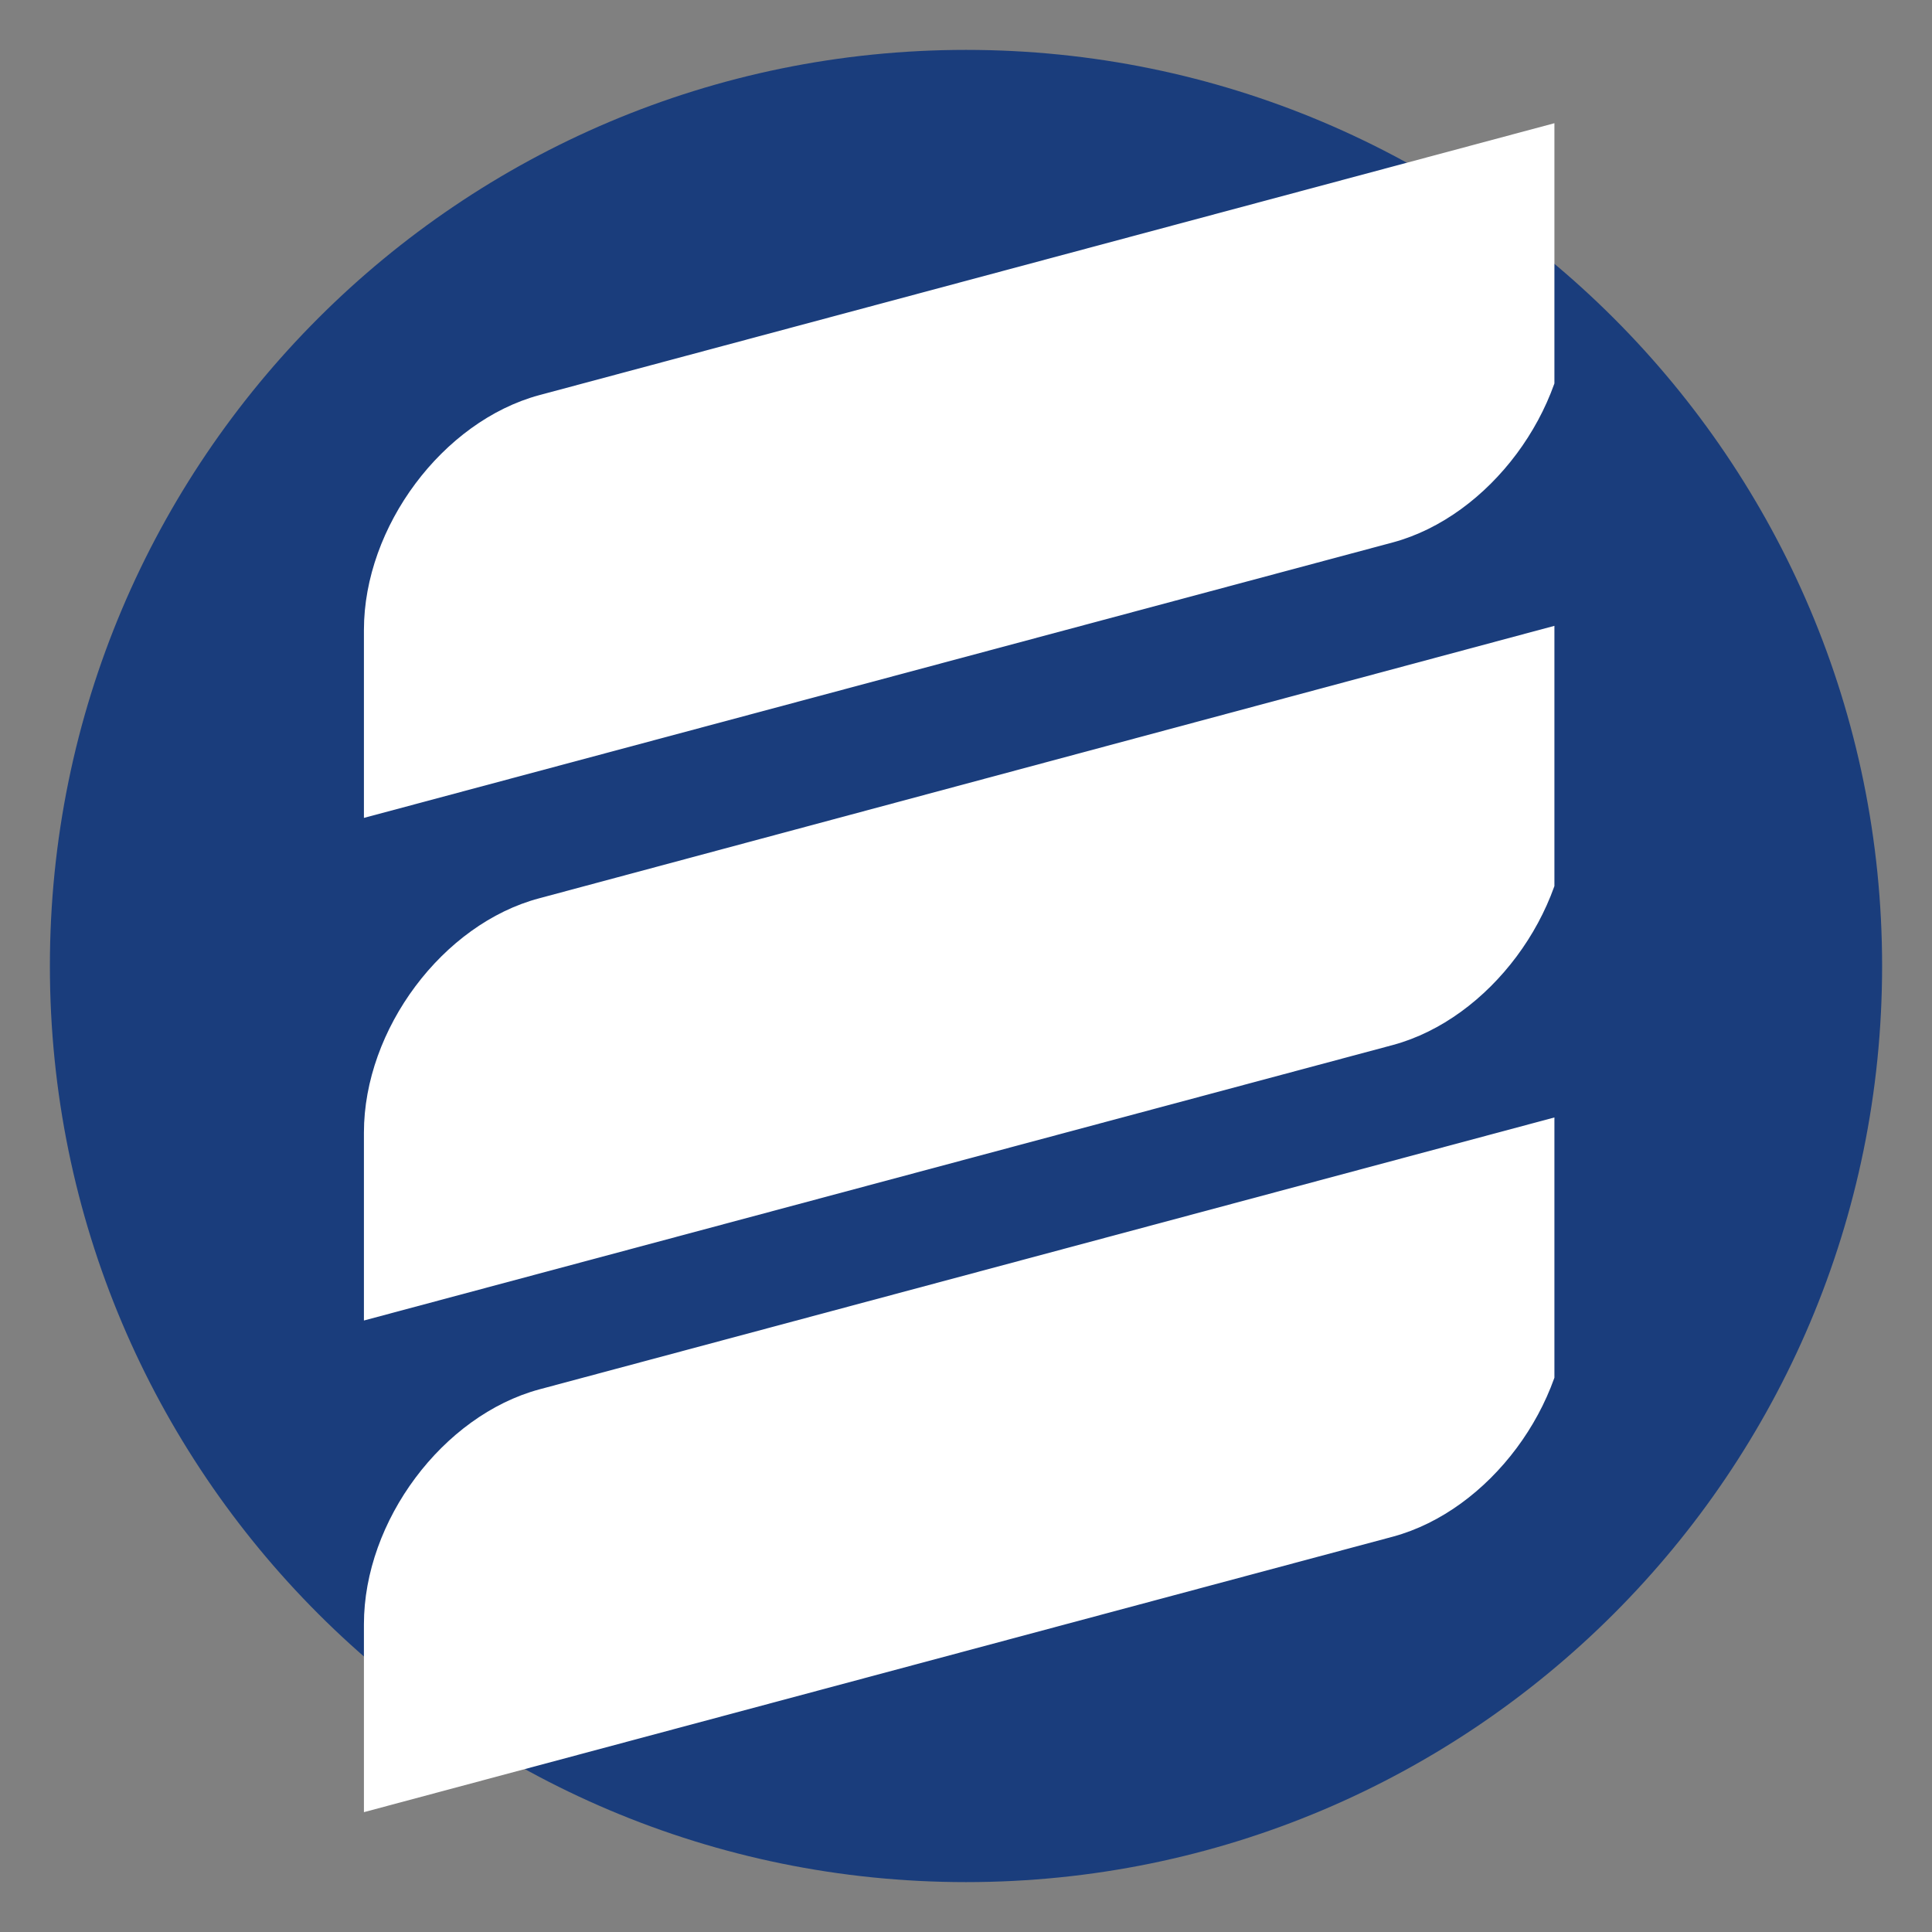
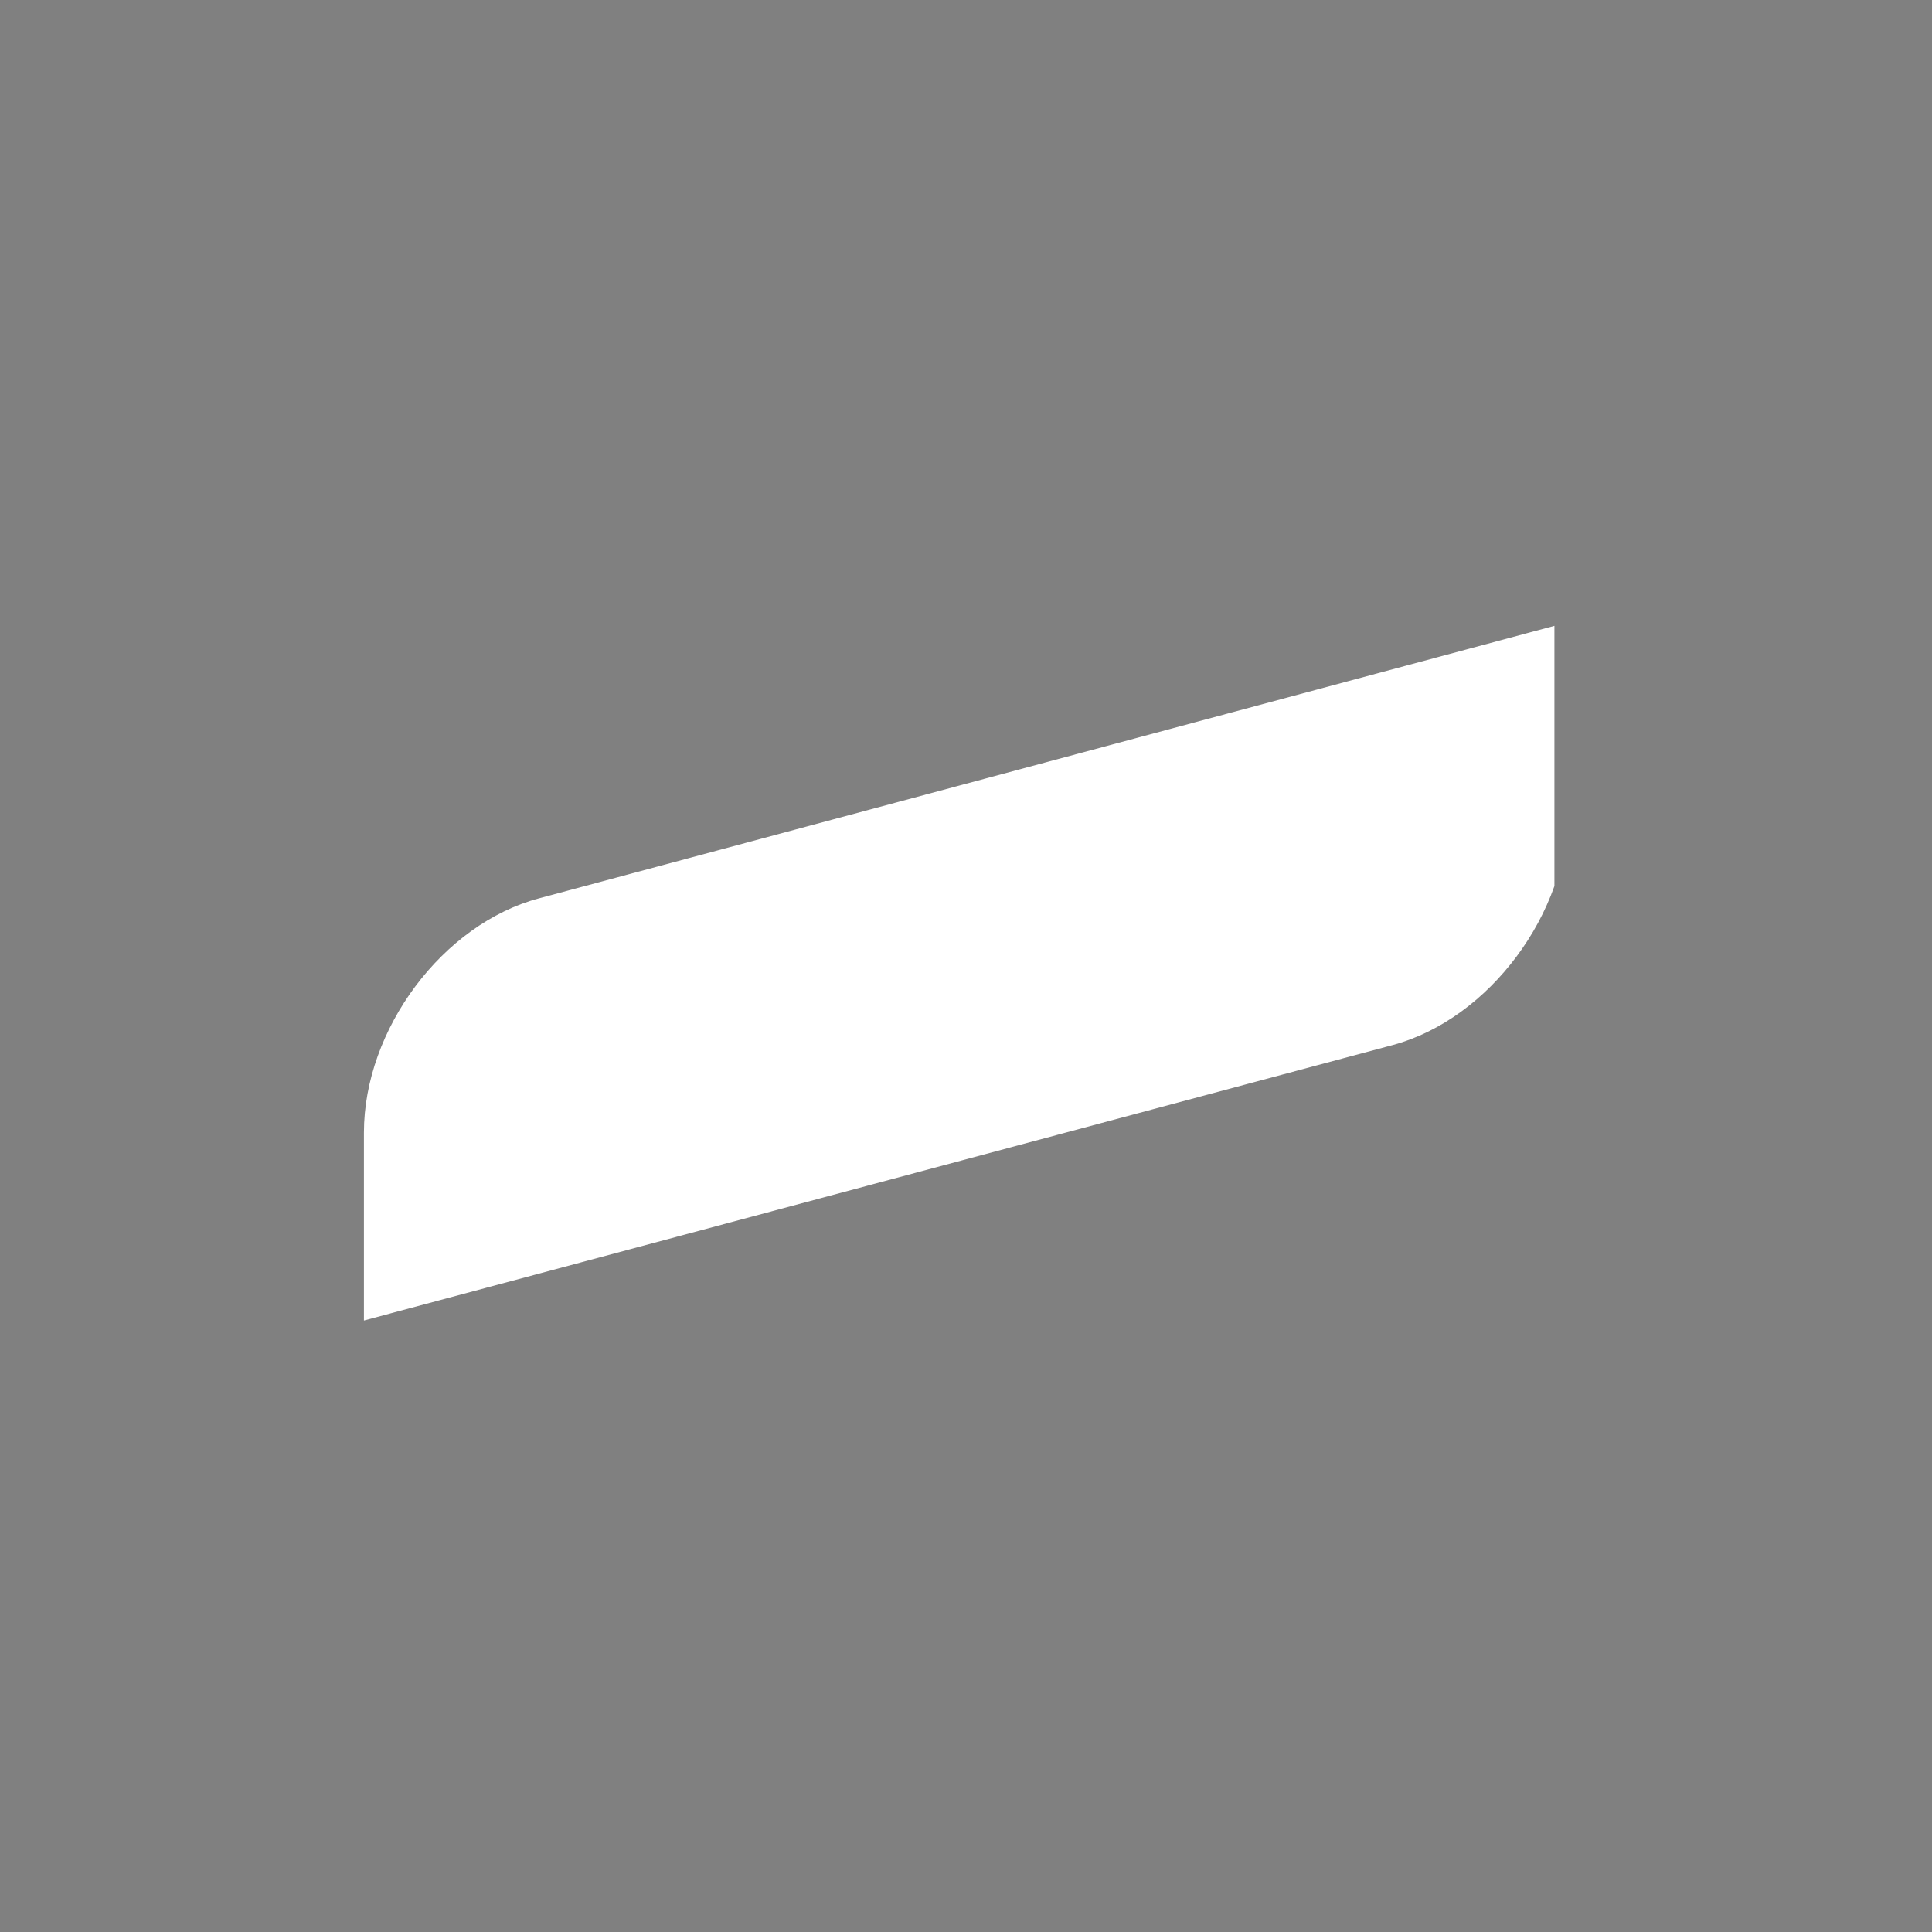
<svg xmlns="http://www.w3.org/2000/svg" width="500" zoomAndPan="magnify" viewBox="0 0 375 375" height="500" preserveAspectRatio="xMidYMid meet" version="1.0">
  <rect x="0" y="0" width="375" height="375" fill="#808080" stroke="none" />
  <defs>
    <clipPath id="7b8e21e532">
-       <path d="M 9.684 9.684 L 365.316 9.684 L 365.316 365.316 L 9.684 365.316 Z M 9.684 9.684 " clip-rule="nonzero" />
-     </clipPath>
+       </clipPath>
    <clipPath id="9a4dab55a4">
-       <path d="M 187.5 9.684 C 89.297 9.684 9.684 89.297 9.684 187.5 C 9.684 285.703 89.297 365.316 187.5 365.316 C 285.703 365.316 365.316 285.703 365.316 187.5 C 365.316 89.297 285.703 9.684 187.5 9.684 Z M 187.5 9.684 " clip-rule="nonzero" />
-     </clipPath>
+       </clipPath>
    <clipPath id="8dc5652b73">
      <path d="M 70.637 23.191 L 301.711 23.191 L 301.711 159 L 70.637 159 Z M 70.637 23.191 " clip-rule="nonzero" />
    </clipPath>
    <clipPath id="6802090cea">
      <path d="M 70.637 216 L 301.711 216 L 301.711 352 L 70.637 352 Z M 70.637 216 " clip-rule="nonzero" />
    </clipPath>
    <clipPath id="547e9f537f">
      <path d="M 70.637 120 L 301.711 120 L 301.711 257 L 70.637 257 Z M 70.637 120 " clip-rule="nonzero" />
    </clipPath>
  </defs>
  <g clip-path="url(#7b8e21e532)">
    <g clip-path="url(#9a4dab55a4)">
      <path fill="#1a3d7c" d="M 9.684 9.684 L 365.316 9.684 L 365.316 365.316 L 9.684 365.316 Z M 9.684 9.684 " fill-opacity="1" fill-rule="nonzero" />
    </g>
  </g>
  <g clip-path="url(#8dc5652b73)">
-     <path fill="#ffffff" d="M 104.676 76.695 L 304.348 23.207 L 304.348 59.676 C 304.348 79.734 289.051 100.199 270.41 105.266 L 70.637 158.754 L 70.637 122.285 C 70.637 102.227 85.934 81.762 104.676 76.695 Z M 104.676 76.695 " fill-opacity="1" fill-rule="evenodd" />
-   </g>
+     </g>
  <g clip-path="url(#6802090cea)">
-     <path fill="#ffffff" d="M 104.676 269.68 L 304.348 216.191 L 304.348 252.664 C 304.348 272.719 289.051 293.184 270.41 298.25 L 70.637 351.738 L 70.637 315.27 C 70.637 295.211 85.934 274.746 104.676 269.68 Z M 104.676 269.68 " fill-opacity="1" fill-rule="evenodd" />
-   </g>
+     </g>
  <g clip-path="url(#547e9f537f)">
    <path fill="#ffffff" d="M 104.676 174.355 L 304.348 120.766 L 304.348 157.234 C 304.348 177.293 289.051 197.754 270.41 202.82 L 70.637 256.309 L 70.637 219.84 C 70.637 199.781 85.934 179.316 104.676 174.355 Z M 104.676 174.355 " fill-opacity="1" fill-rule="evenodd" />
  </g>
</svg>